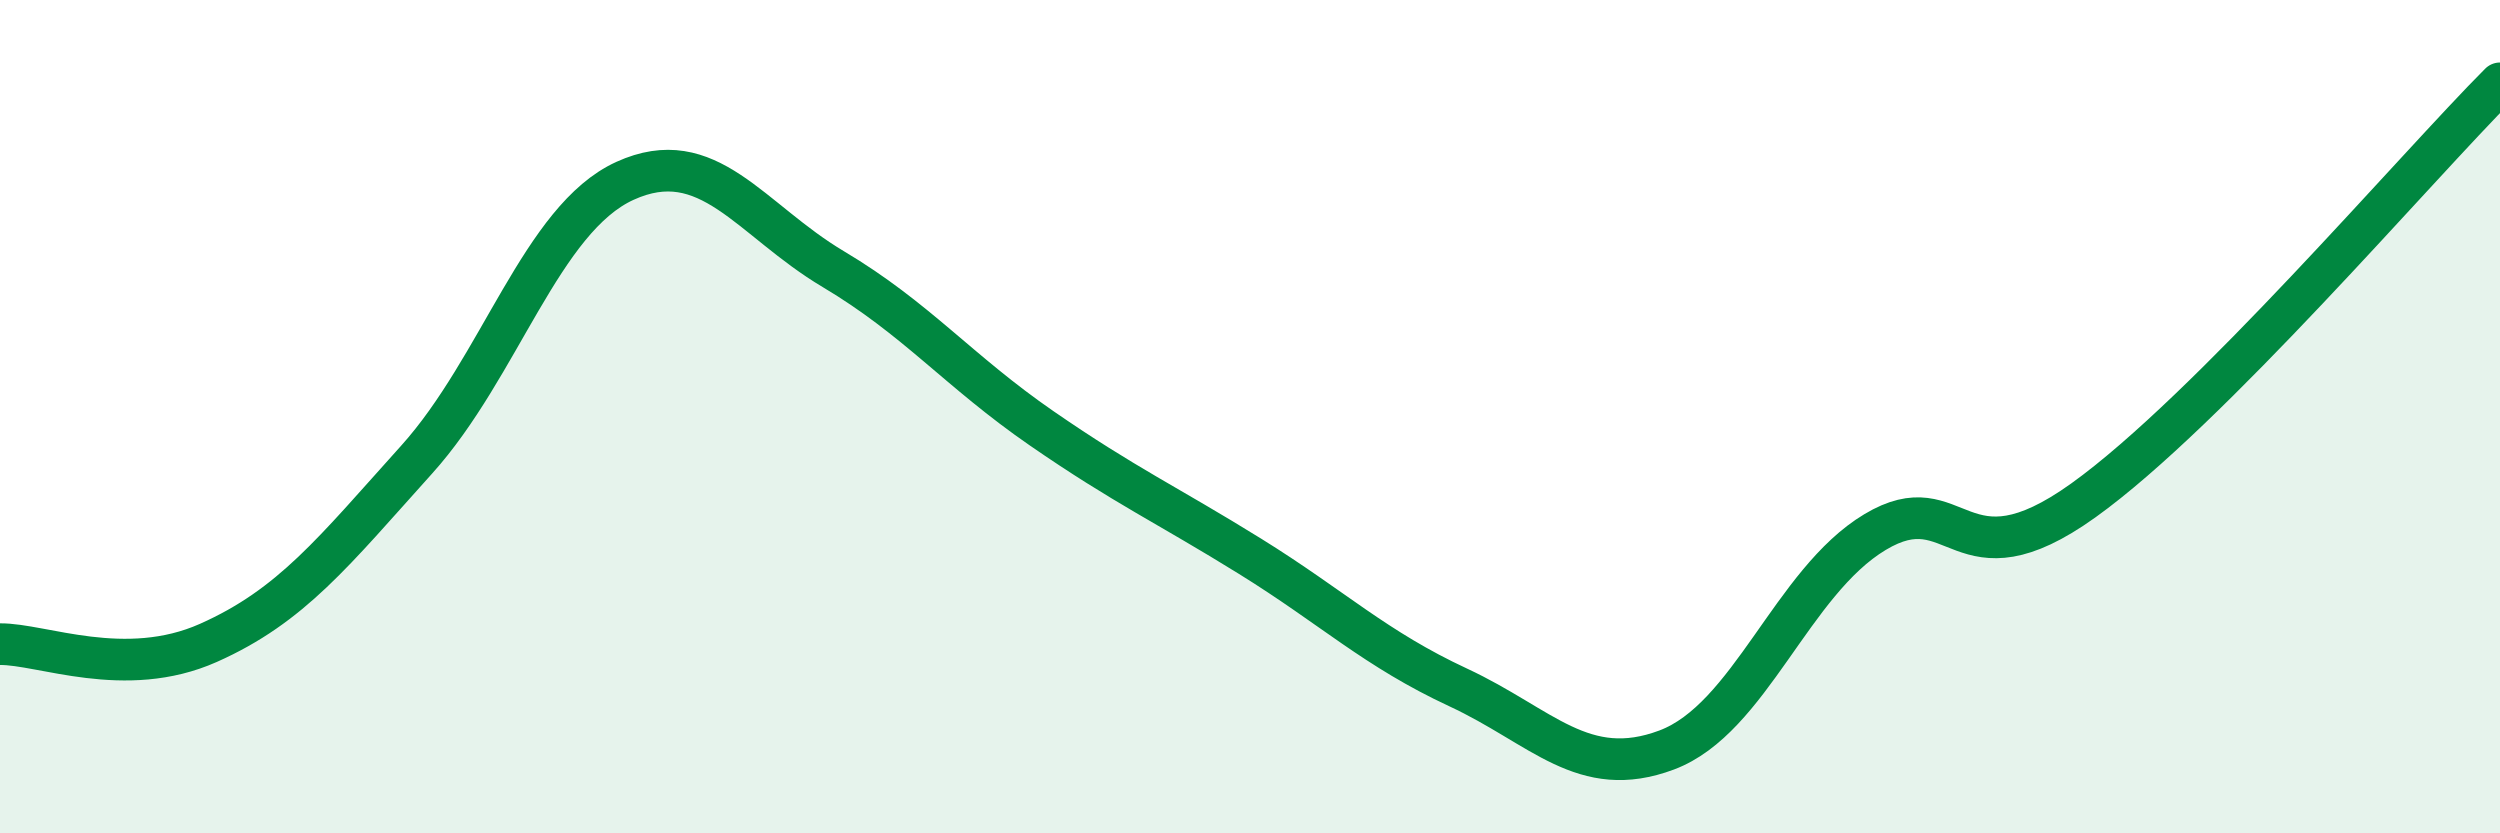
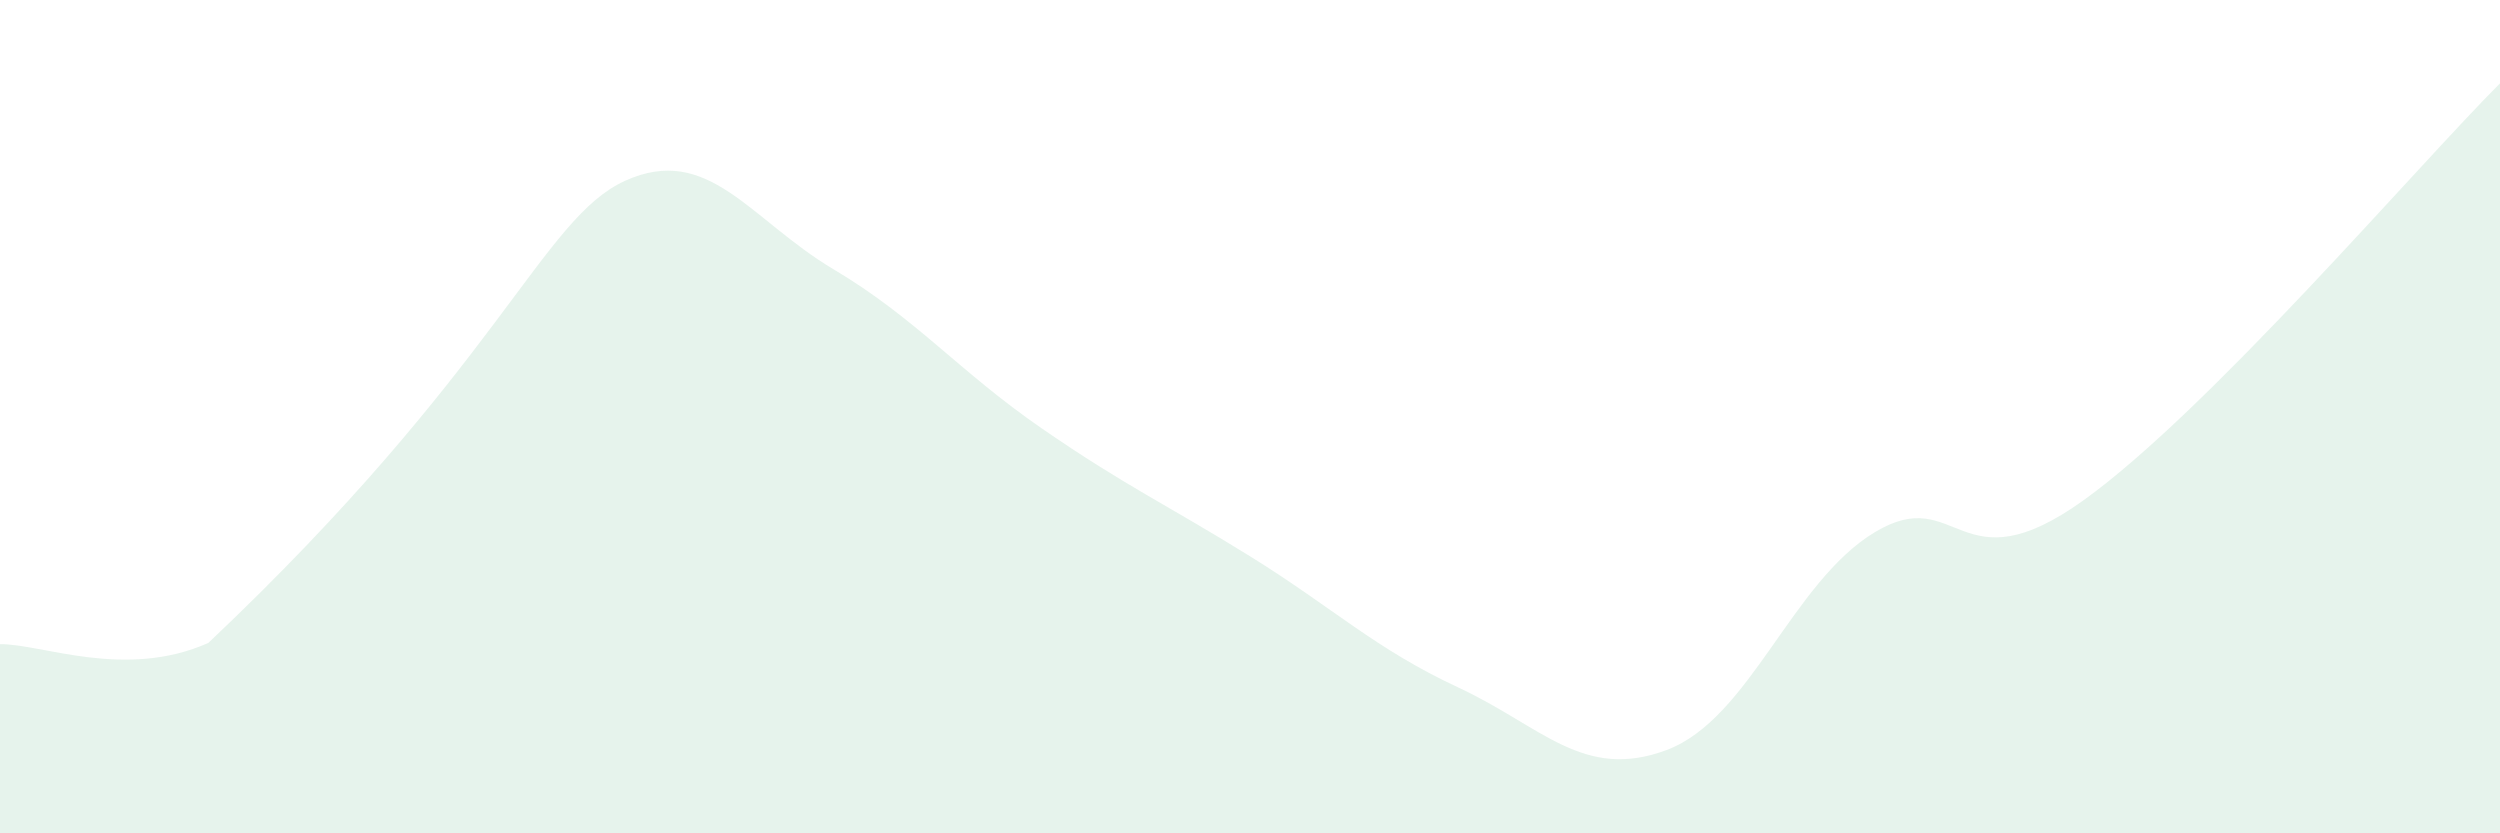
<svg xmlns="http://www.w3.org/2000/svg" width="60" height="20" viewBox="0 0 60 20">
-   <path d="M 0,15.46 C 1,15.45 3,16.32 5,15.43 C 7,14.54 8,13.25 10,11.03 C 12,8.81 13,5.25 15,4.34 C 17,3.43 18,5.27 20,6.46 C 22,7.65 23,8.9 25,10.28 C 27,11.66 28,12.11 30,13.35 C 32,14.59 33,15.57 35,16.5 C 37,17.43 38,18.75 40,18 C 42,17.25 43,13.97 45,12.77 C 47,11.57 47,14.16 50,12.01 C 53,9.86 58,4 60,2L60 20L0 20Z" fill="#008740" opacity="0.1" stroke-linecap="round" stroke-linejoin="round" />
-   <path d="M 0,15.46 C 1,15.45 3,16.32 5,15.43 C 7,14.54 8,13.25 10,11.03 C 12,8.81 13,5.25 15,4.34 C 17,3.43 18,5.27 20,6.46 C 22,7.65 23,8.9 25,10.28 C 27,11.66 28,12.11 30,13.35 C 32,14.59 33,15.57 35,16.5 C 37,17.43 38,18.75 40,18 C 42,17.25 43,13.97 45,12.77 C 47,11.57 47,14.16 50,12.01 C 53,9.86 58,4 60,2" stroke="#008740" stroke-width="1" fill="none" stroke-linecap="round" stroke-linejoin="round" />
+   <path d="M 0,15.46 C 1,15.45 3,16.32 5,15.43 C 12,8.81 13,5.25 15,4.34 C 17,3.43 18,5.27 20,6.46 C 22,7.65 23,8.9 25,10.28 C 27,11.66 28,12.11 30,13.35 C 32,14.59 33,15.57 35,16.5 C 37,17.43 38,18.75 40,18 C 42,17.25 43,13.97 45,12.77 C 47,11.57 47,14.16 50,12.01 C 53,9.86 58,4 60,2L60 20L0 20Z" fill="#008740" opacity="0.1" stroke-linecap="round" stroke-linejoin="round" />
</svg>